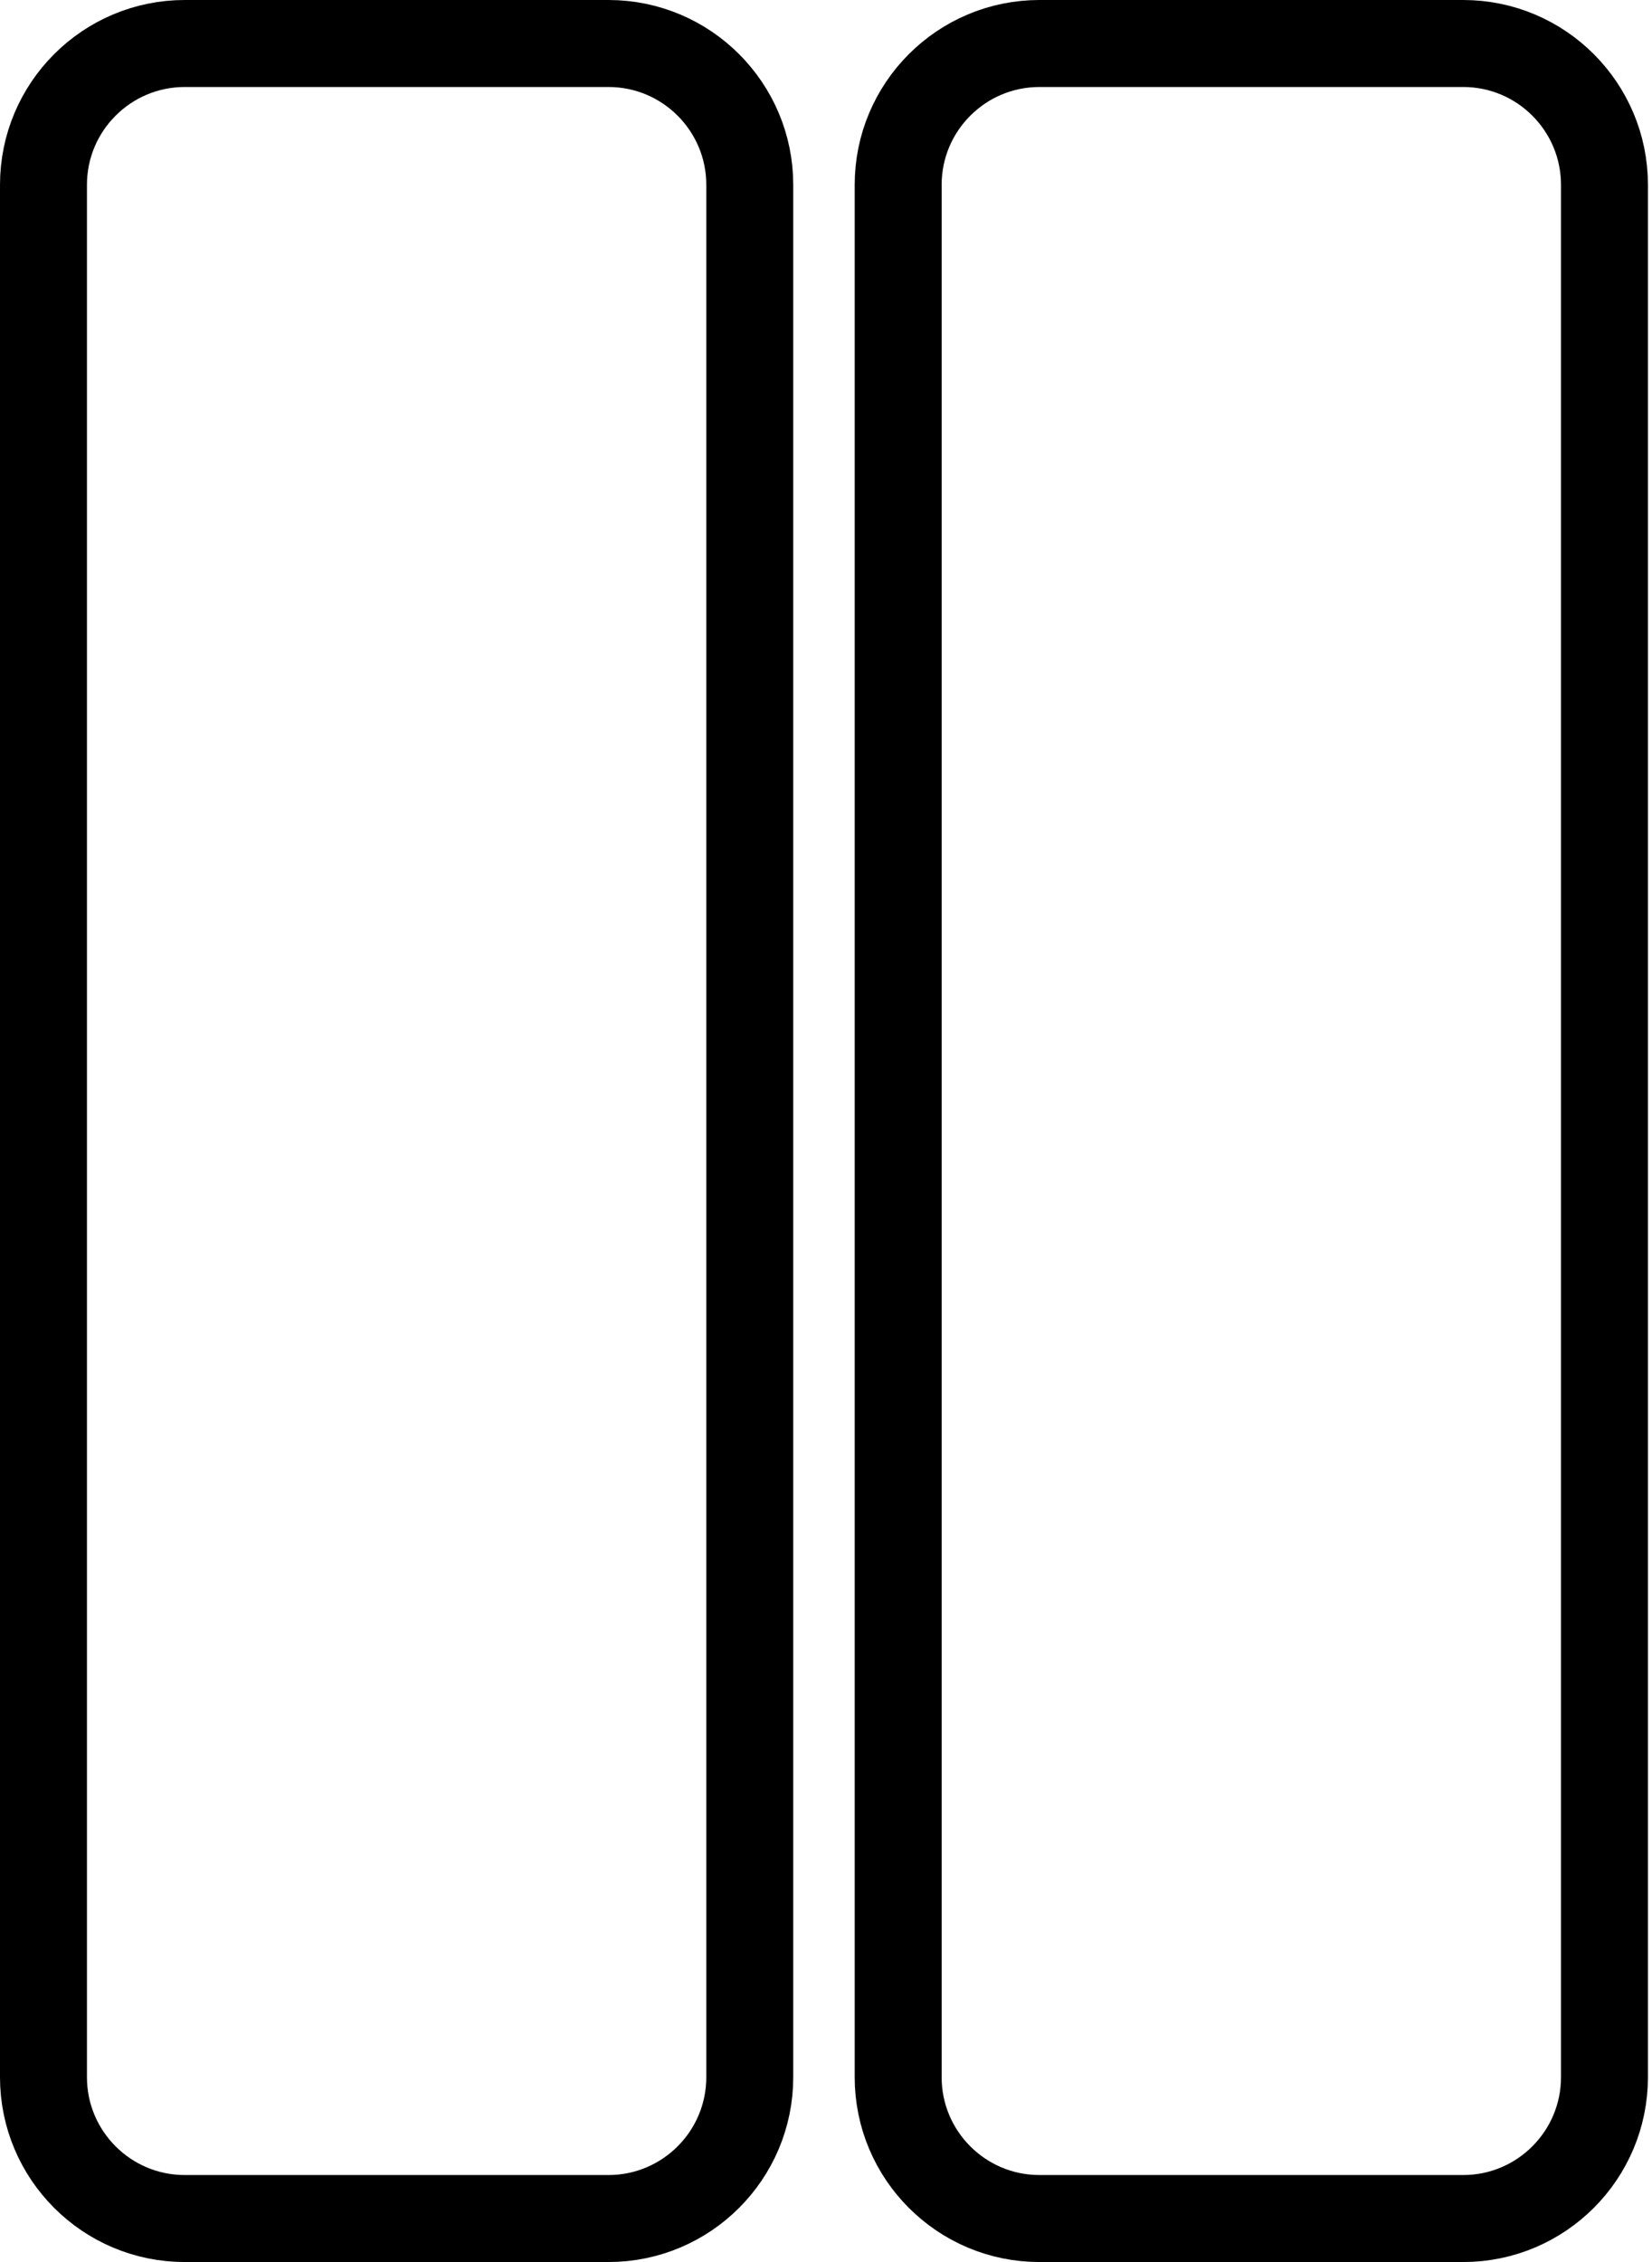
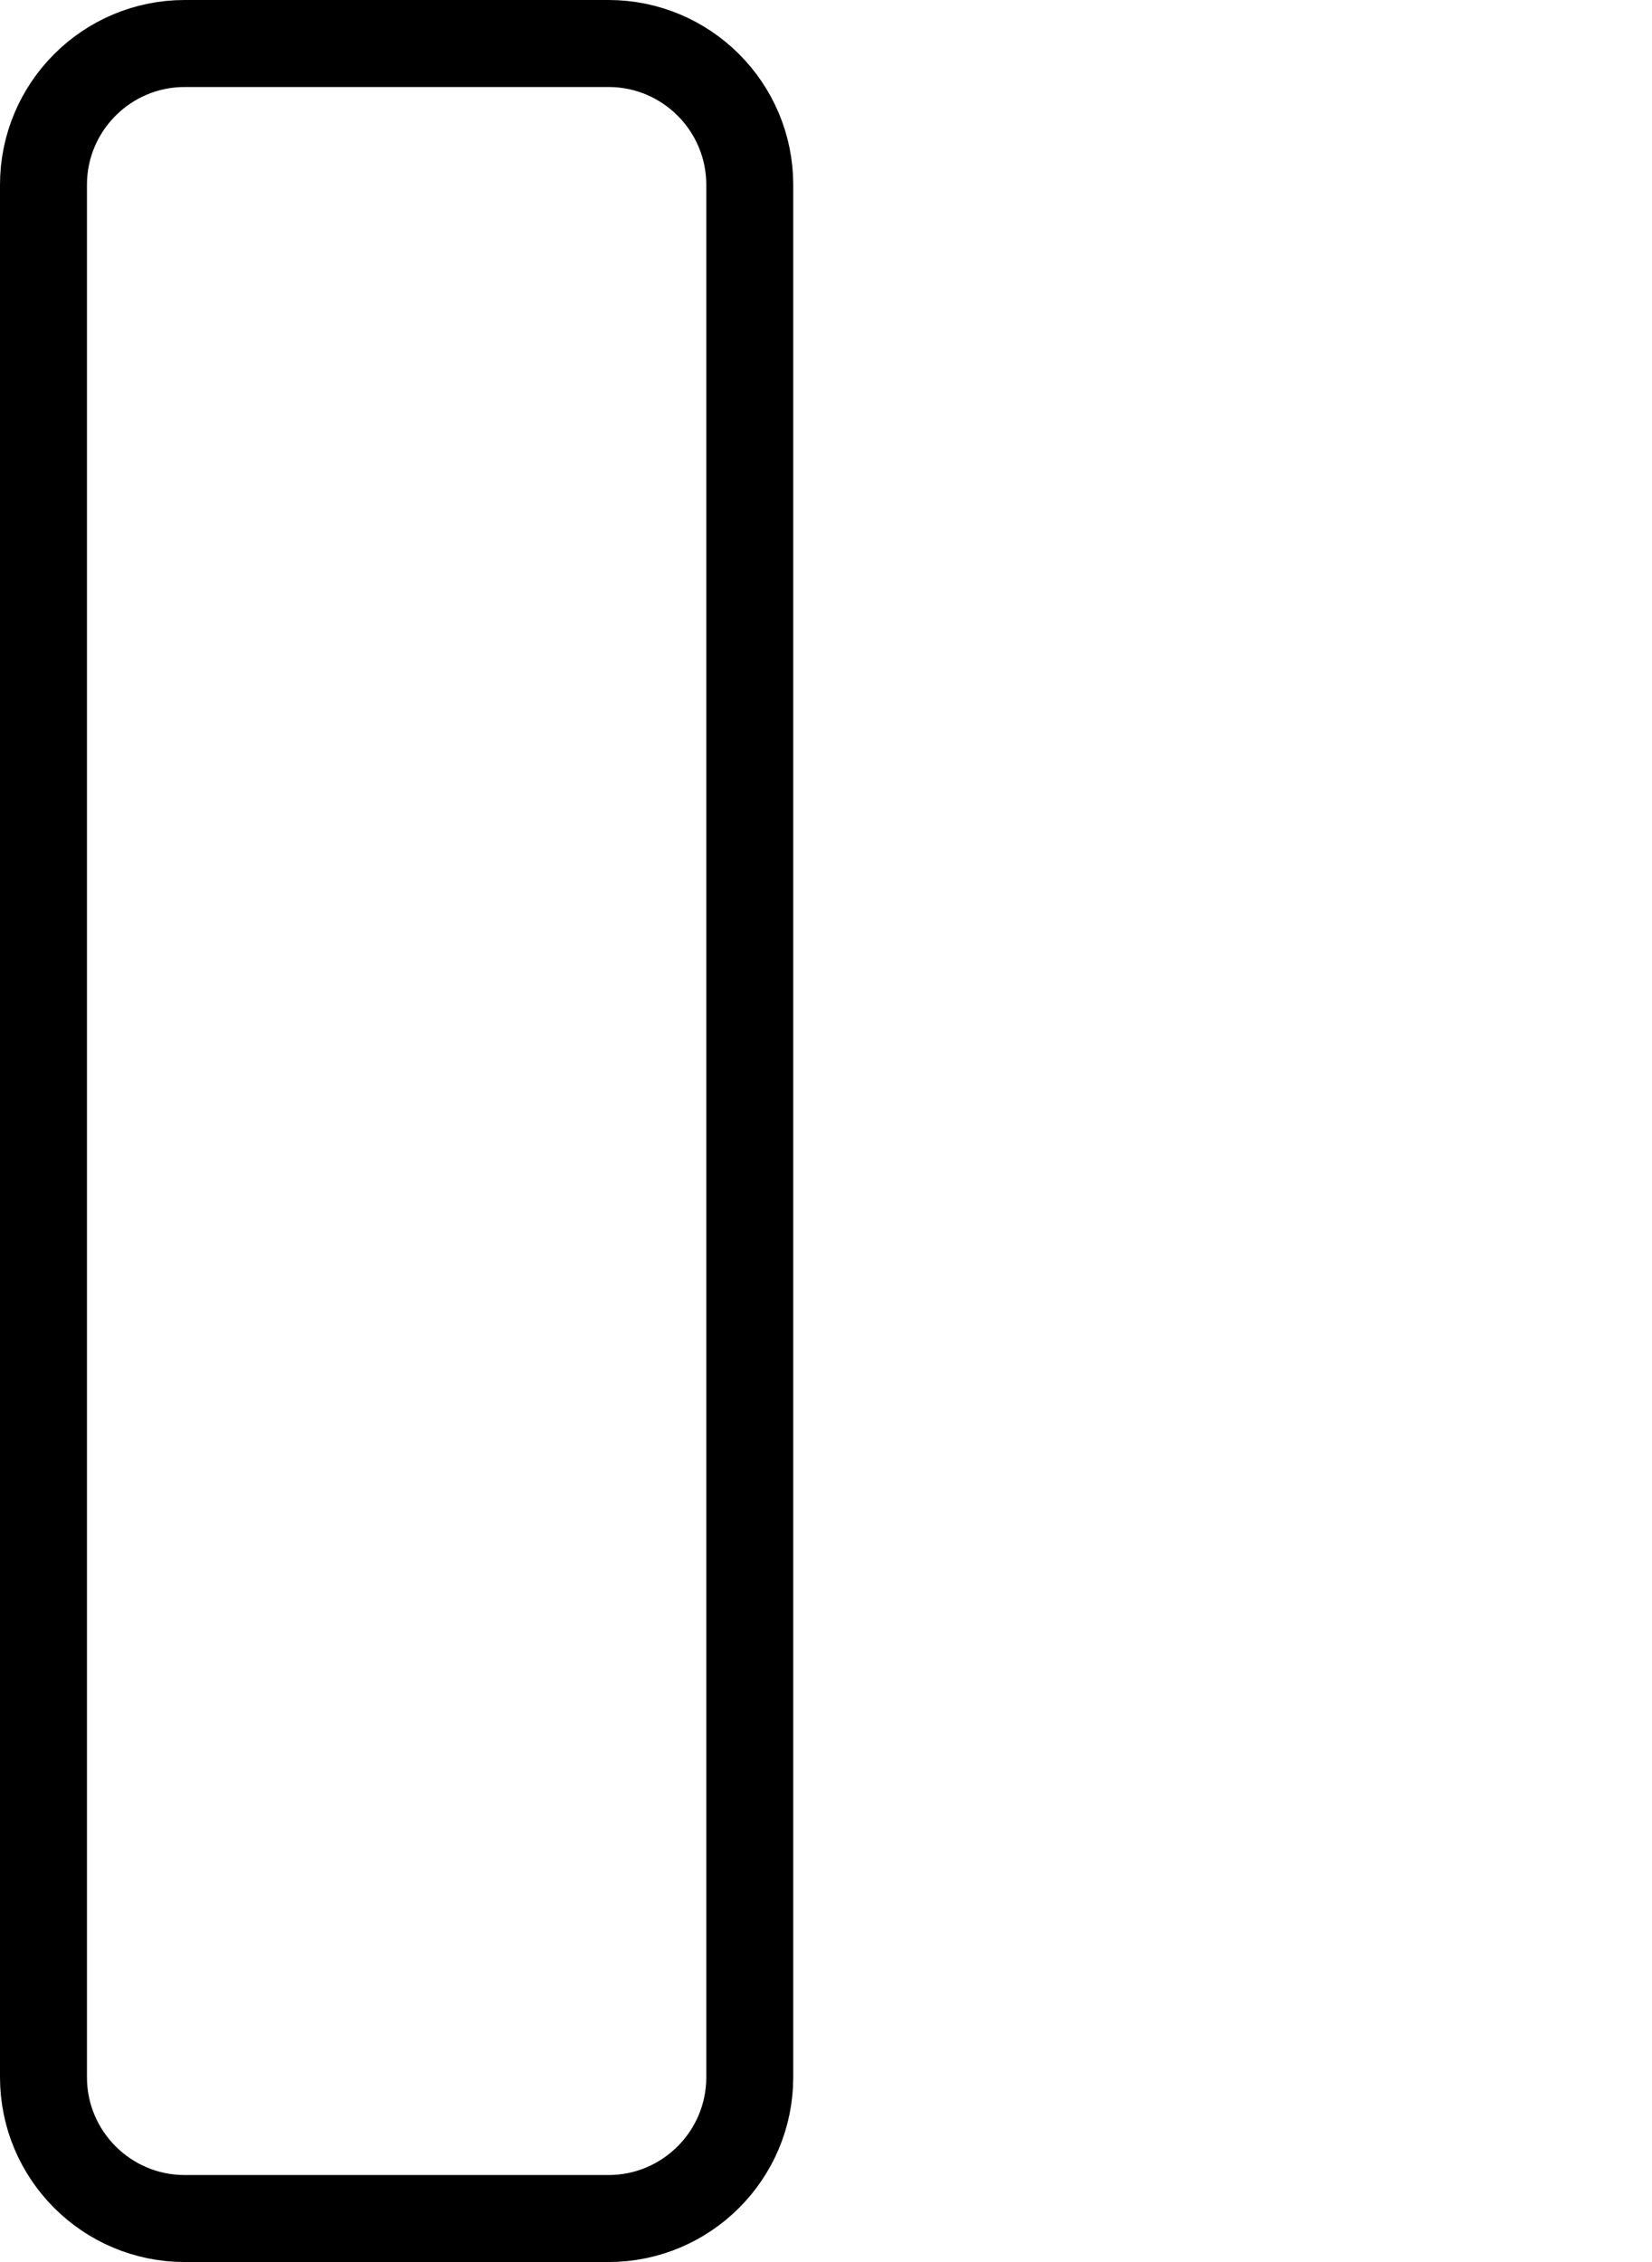
<svg xmlns="http://www.w3.org/2000/svg" width="100%" height="100%" viewBox="0 0 76 104" version="1.1" xml:space="preserve" style="fill-rule:evenodd;clip-rule:evenodd;stroke-linecap:round;stroke-linejoin:round;stroke-miterlimit:1.5;">
  <path d="M34.493,8.498c0,-3.586 -2.913,-6.498 -6.5,-6.498l-19.495,0c-3.586,0 -6.498,2.912 -6.498,6.498l0,87.003c0,3.587 2.912,6.499 6.498,6.499l19.495,0c3.587,0 6.5,-2.912 6.5,-6.499l0,-87.003Z" style="fill:none;stroke:#000;stroke-width:4px;" />
-   <path d="M73.813,8.498c0,-3.586 -2.912,-6.498 -6.498,-6.498l-19.496,0c-3.587,0 -6.499,2.912 -6.499,6.498l0,87.003c0,3.587 2.912,6.499 6.499,6.499l19.496,0c3.586,0 6.498,-2.912 6.498,-6.499l0,-87.003Z" style="fill:none;stroke:#000;stroke-width:4px;" />
</svg>